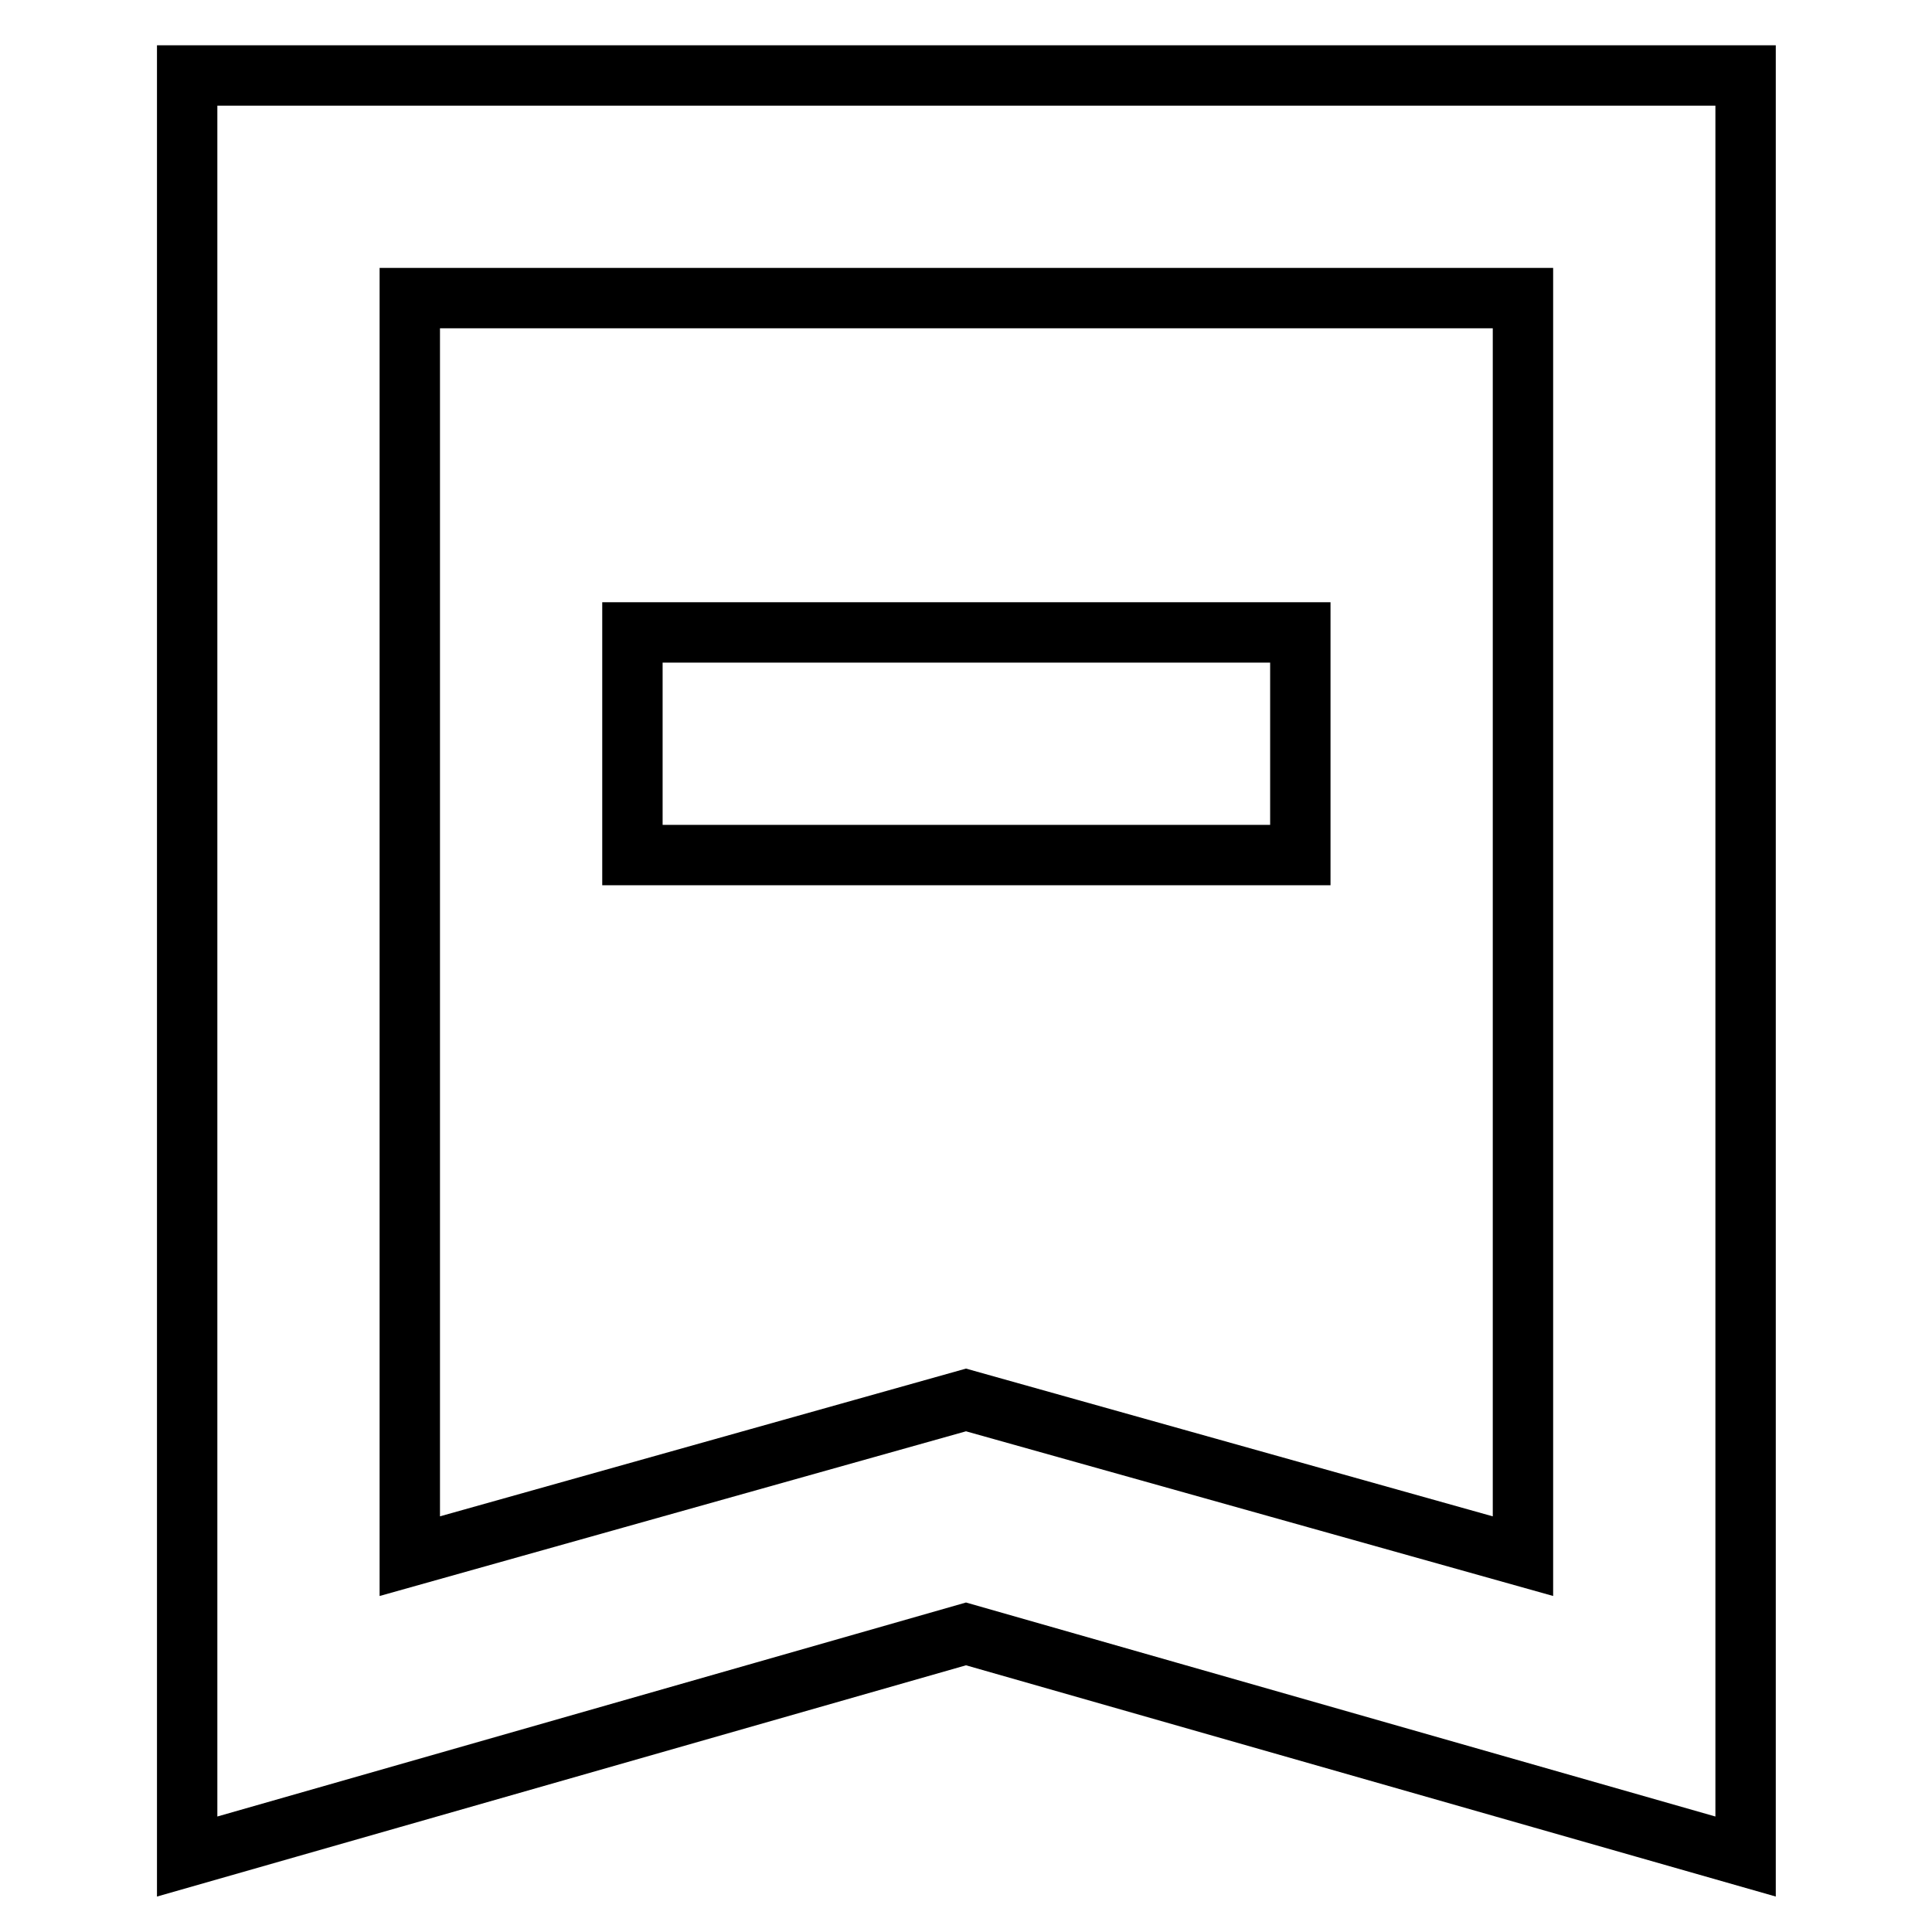
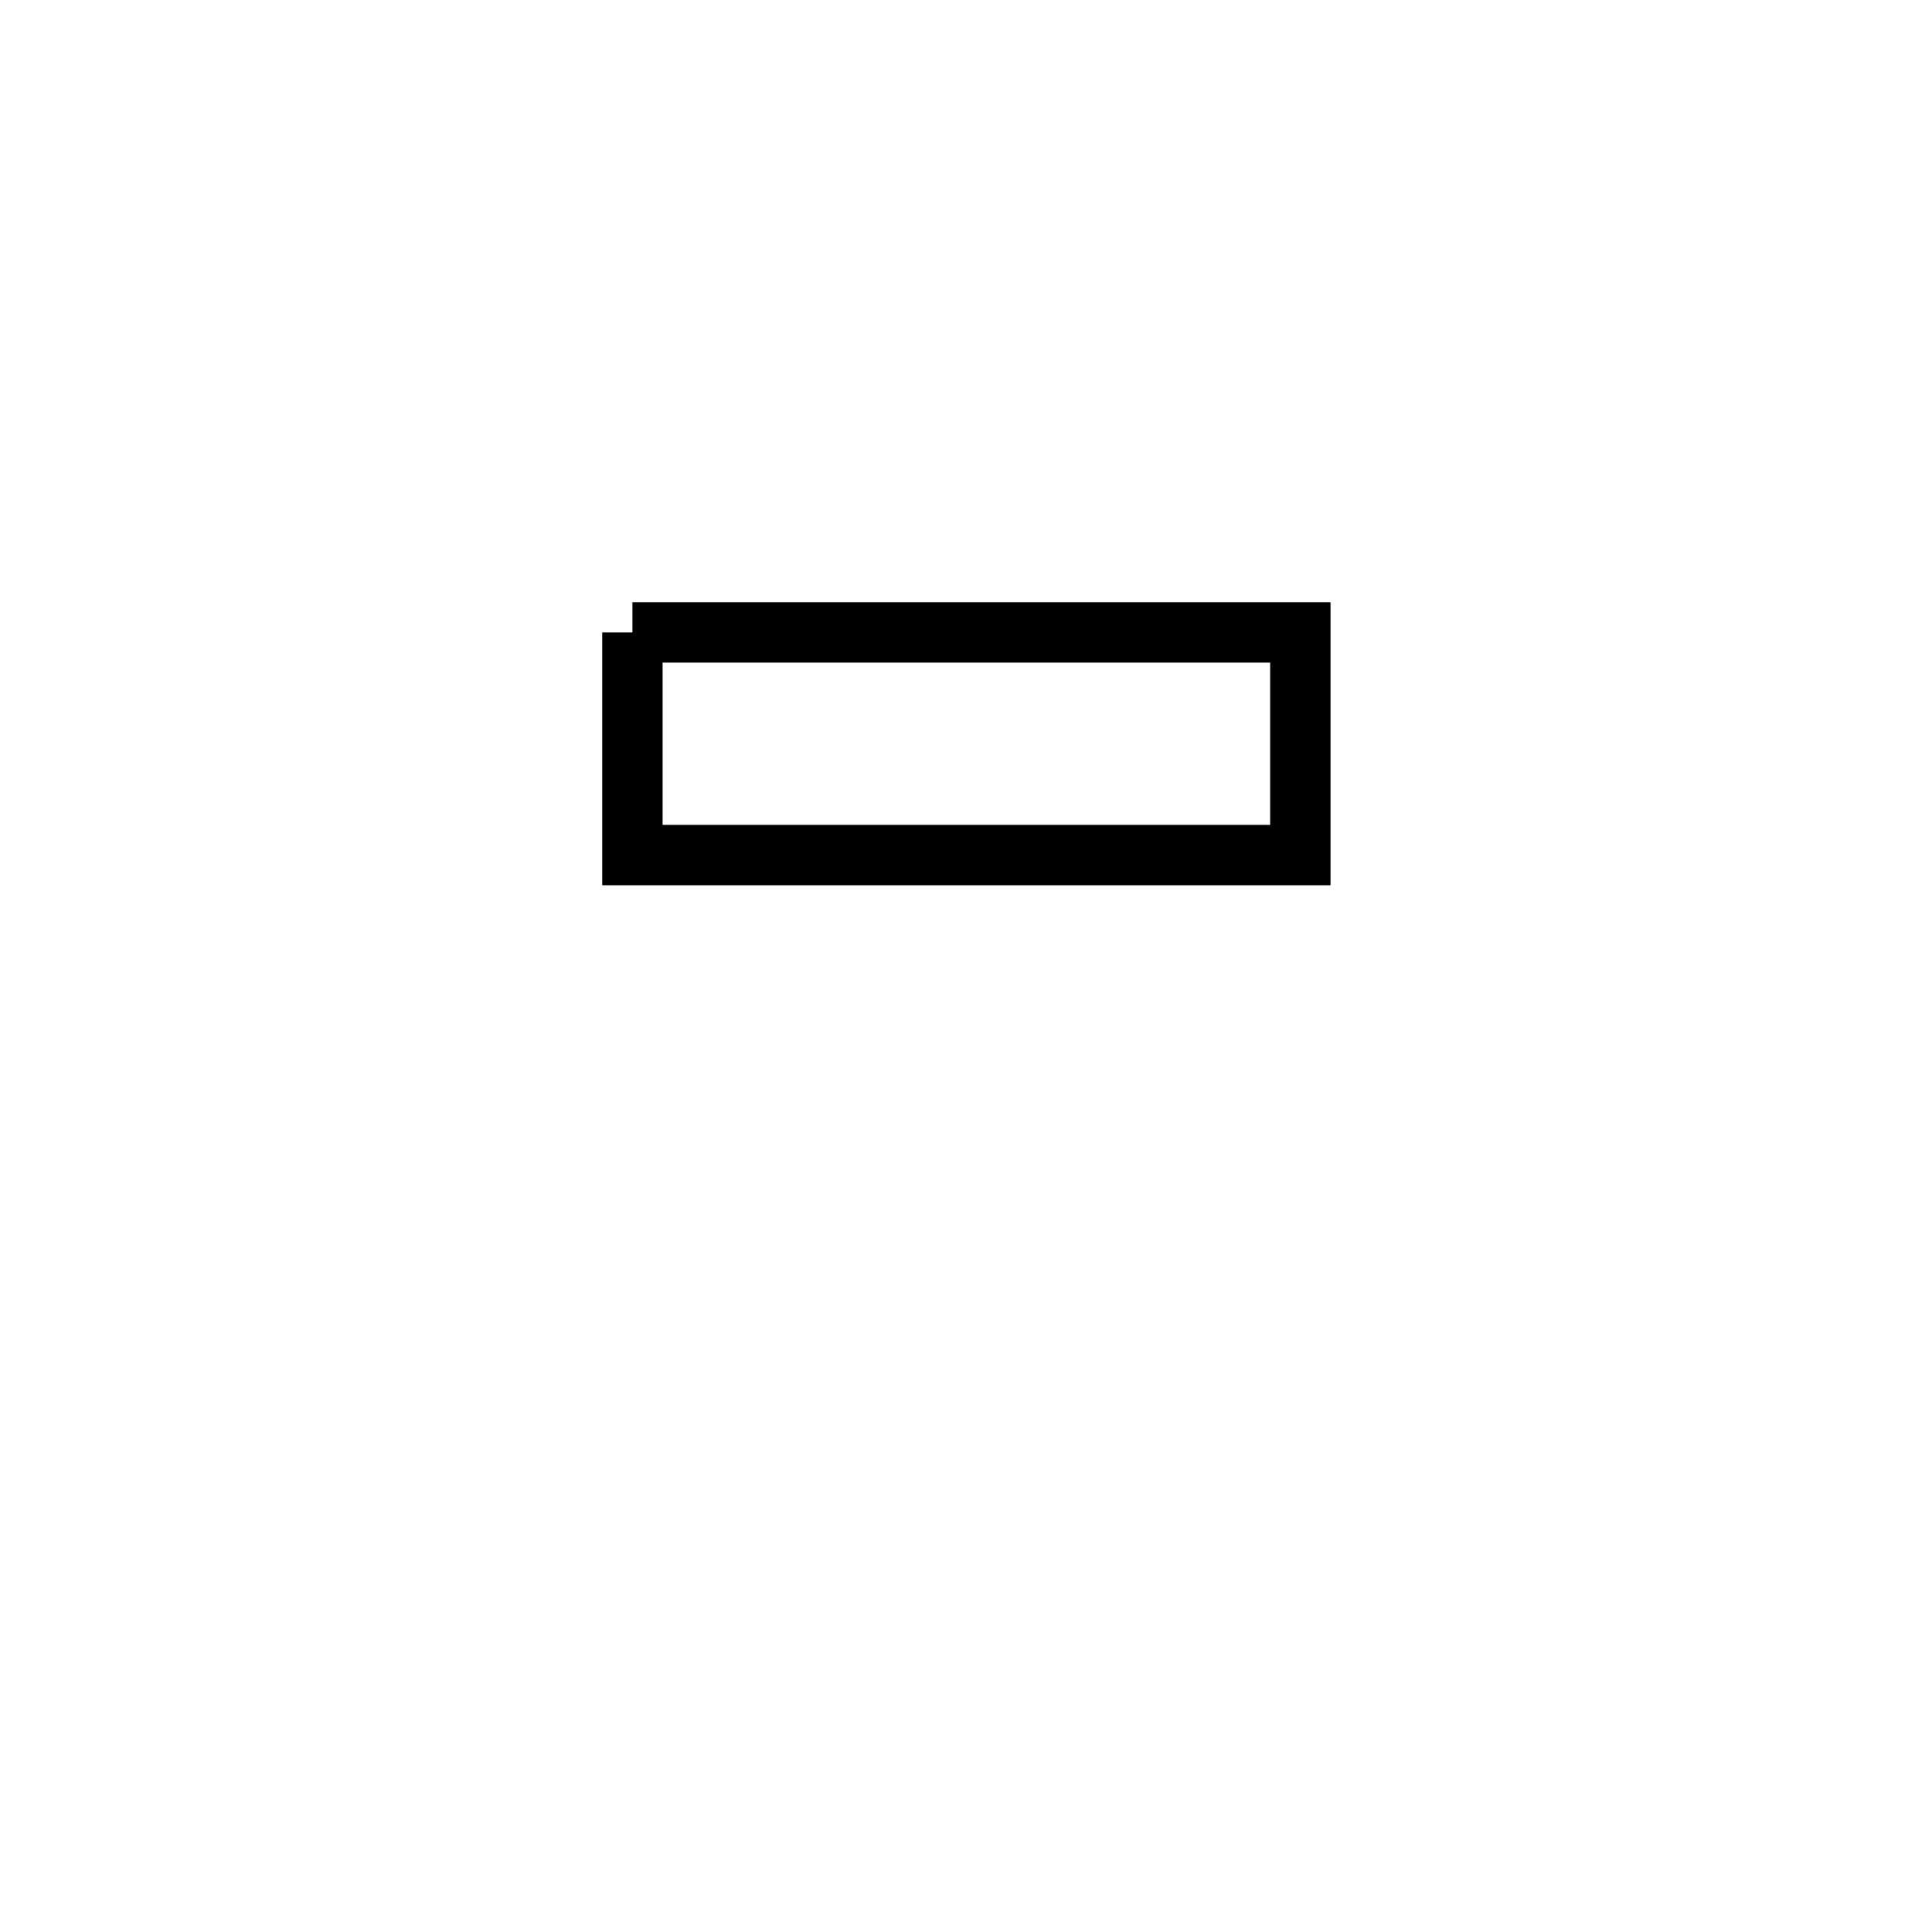
<svg xmlns="http://www.w3.org/2000/svg" version="1.1" x="0px" y="0px" viewBox="0 0 256 256" enable-background="new 0 0 256 256" xml:space="preserve">
  <g>
-     <path stroke-width="8" fill-opacity="0" stroke="#000000" d="M231.3,246L128,216.5L24.8,246V10h206.5V246z M128,185.5l73.8,20.7V39.5H54.3v166.7L128,185.5z" />
-     <path stroke-width="8" fill-opacity="0" stroke="#000000" d="M83.8,83.8h88.5v29.5H83.8V83.8z" />
+     <path stroke-width="8" fill-opacity="0" stroke="#000000" d="M83.8,83.8h88.5v29.5H83.8V83.8" />
  </g>
</svg>